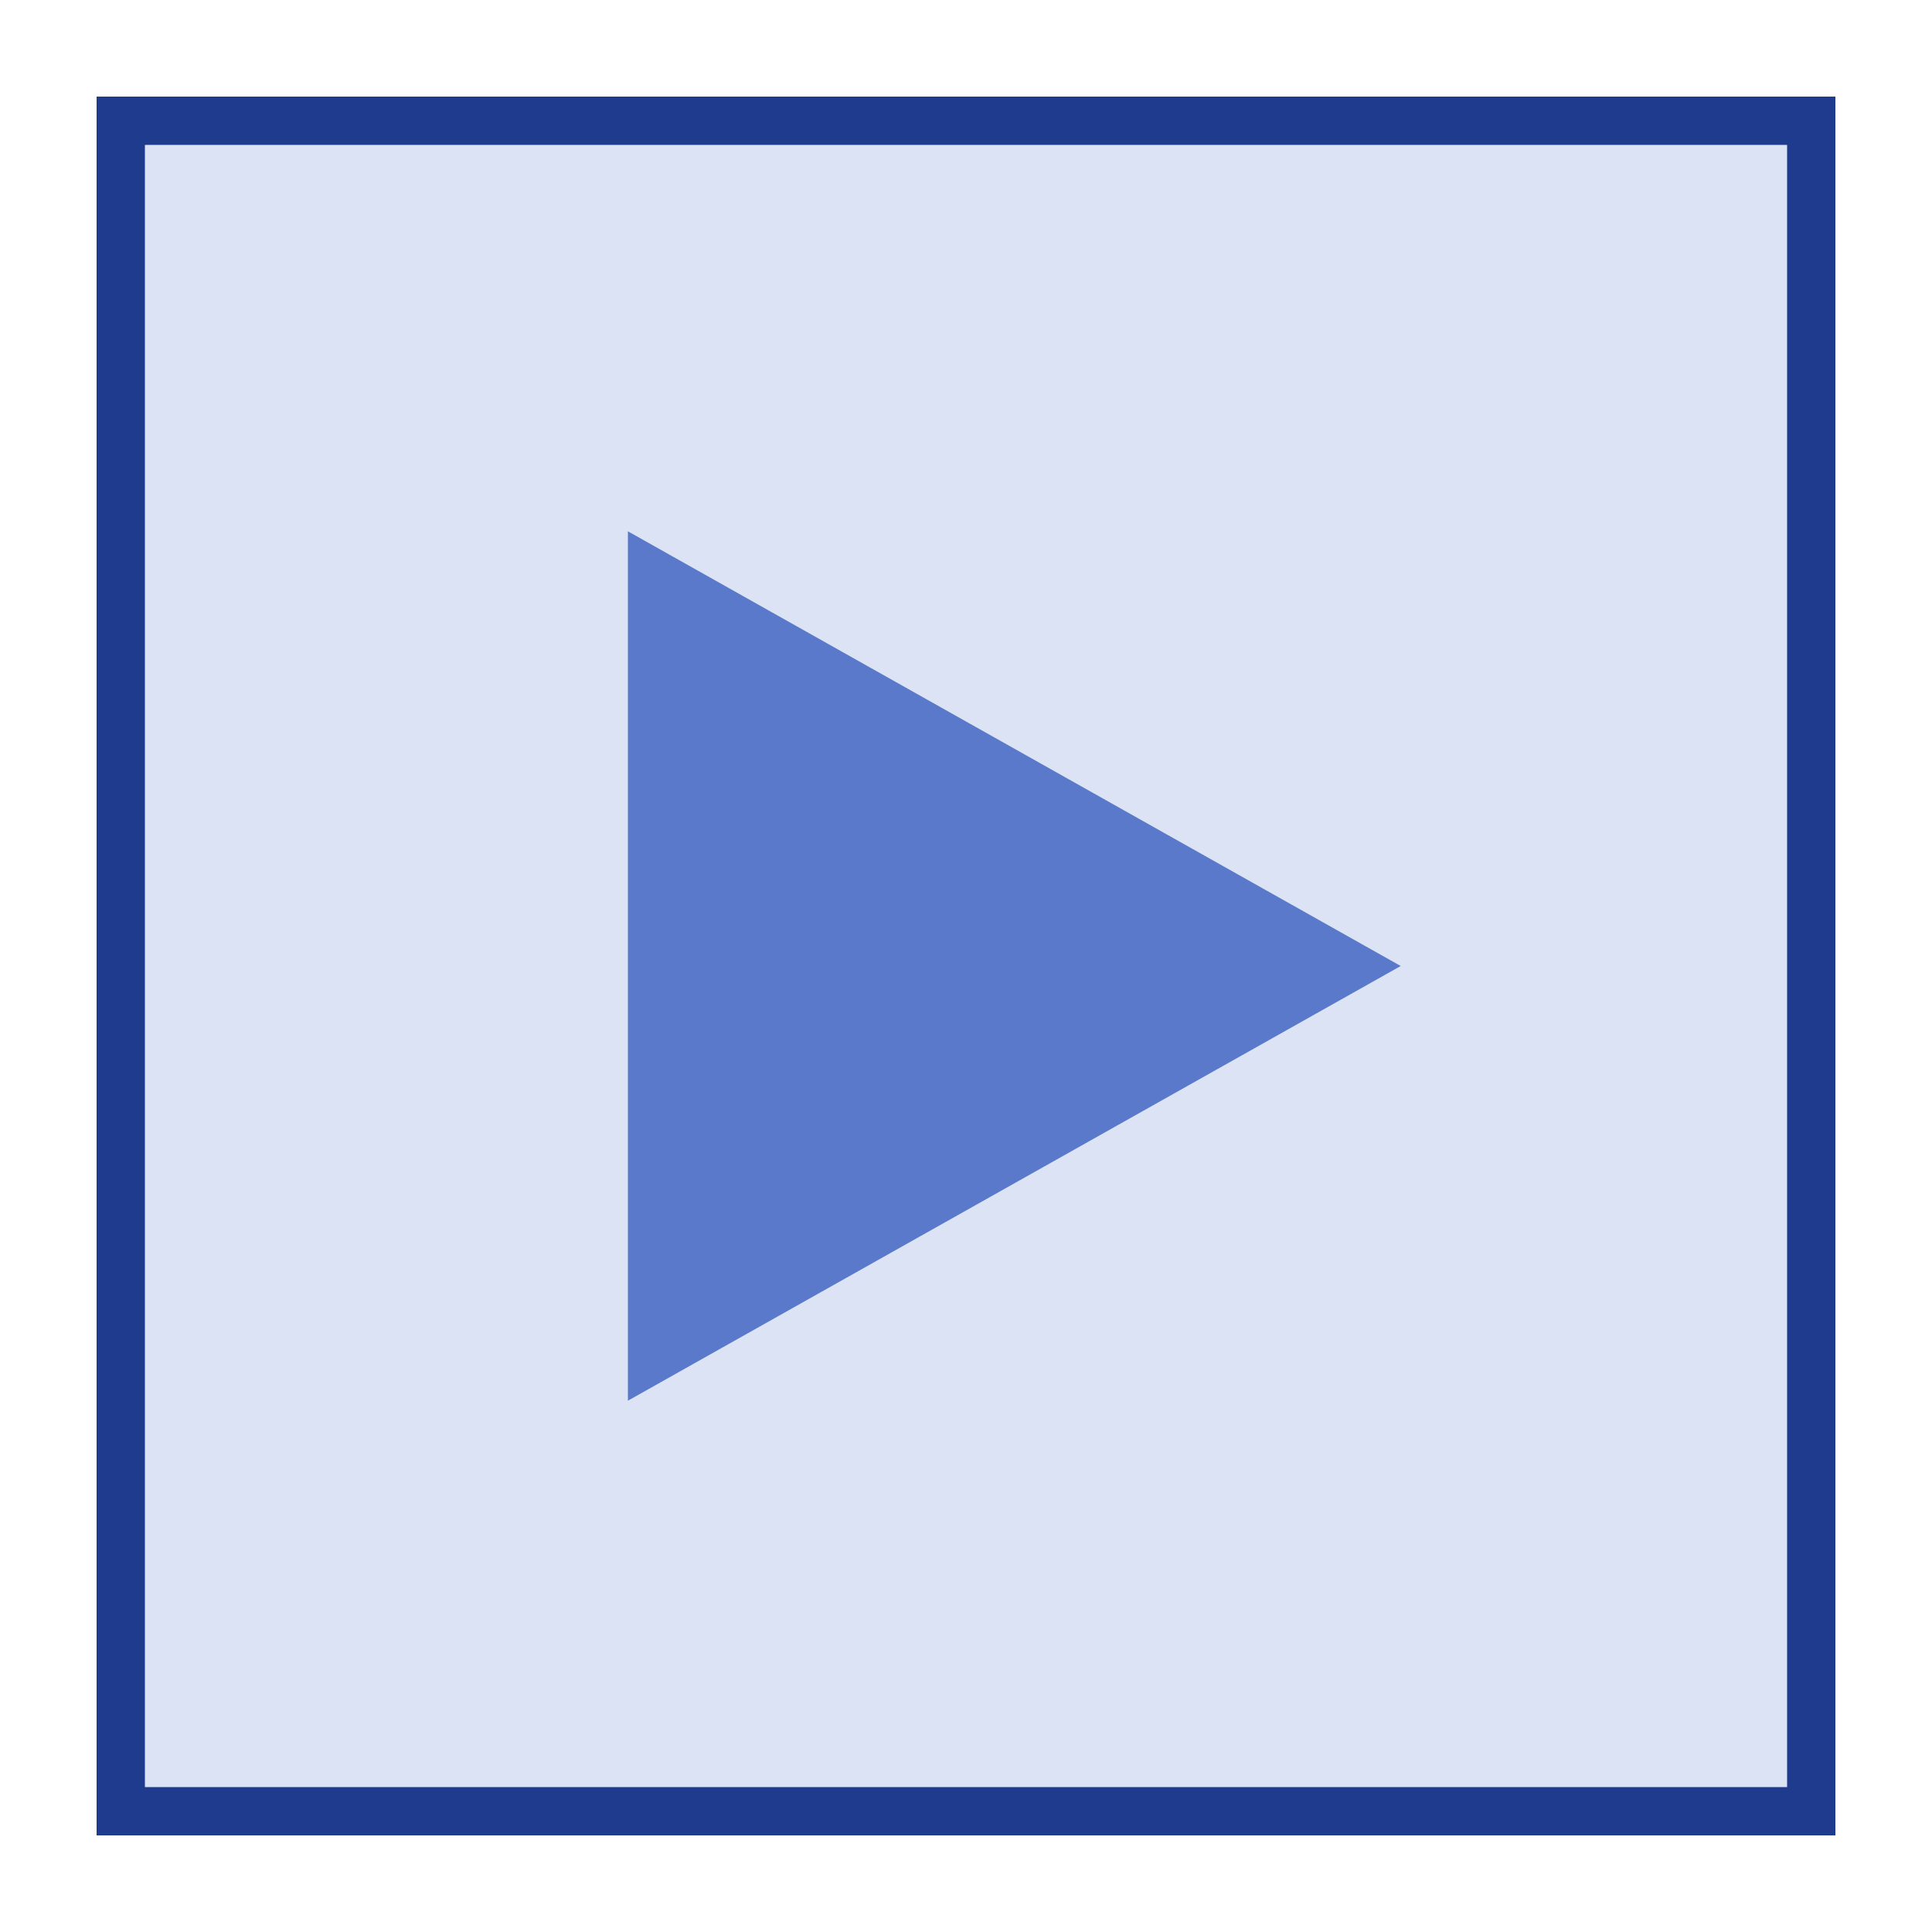
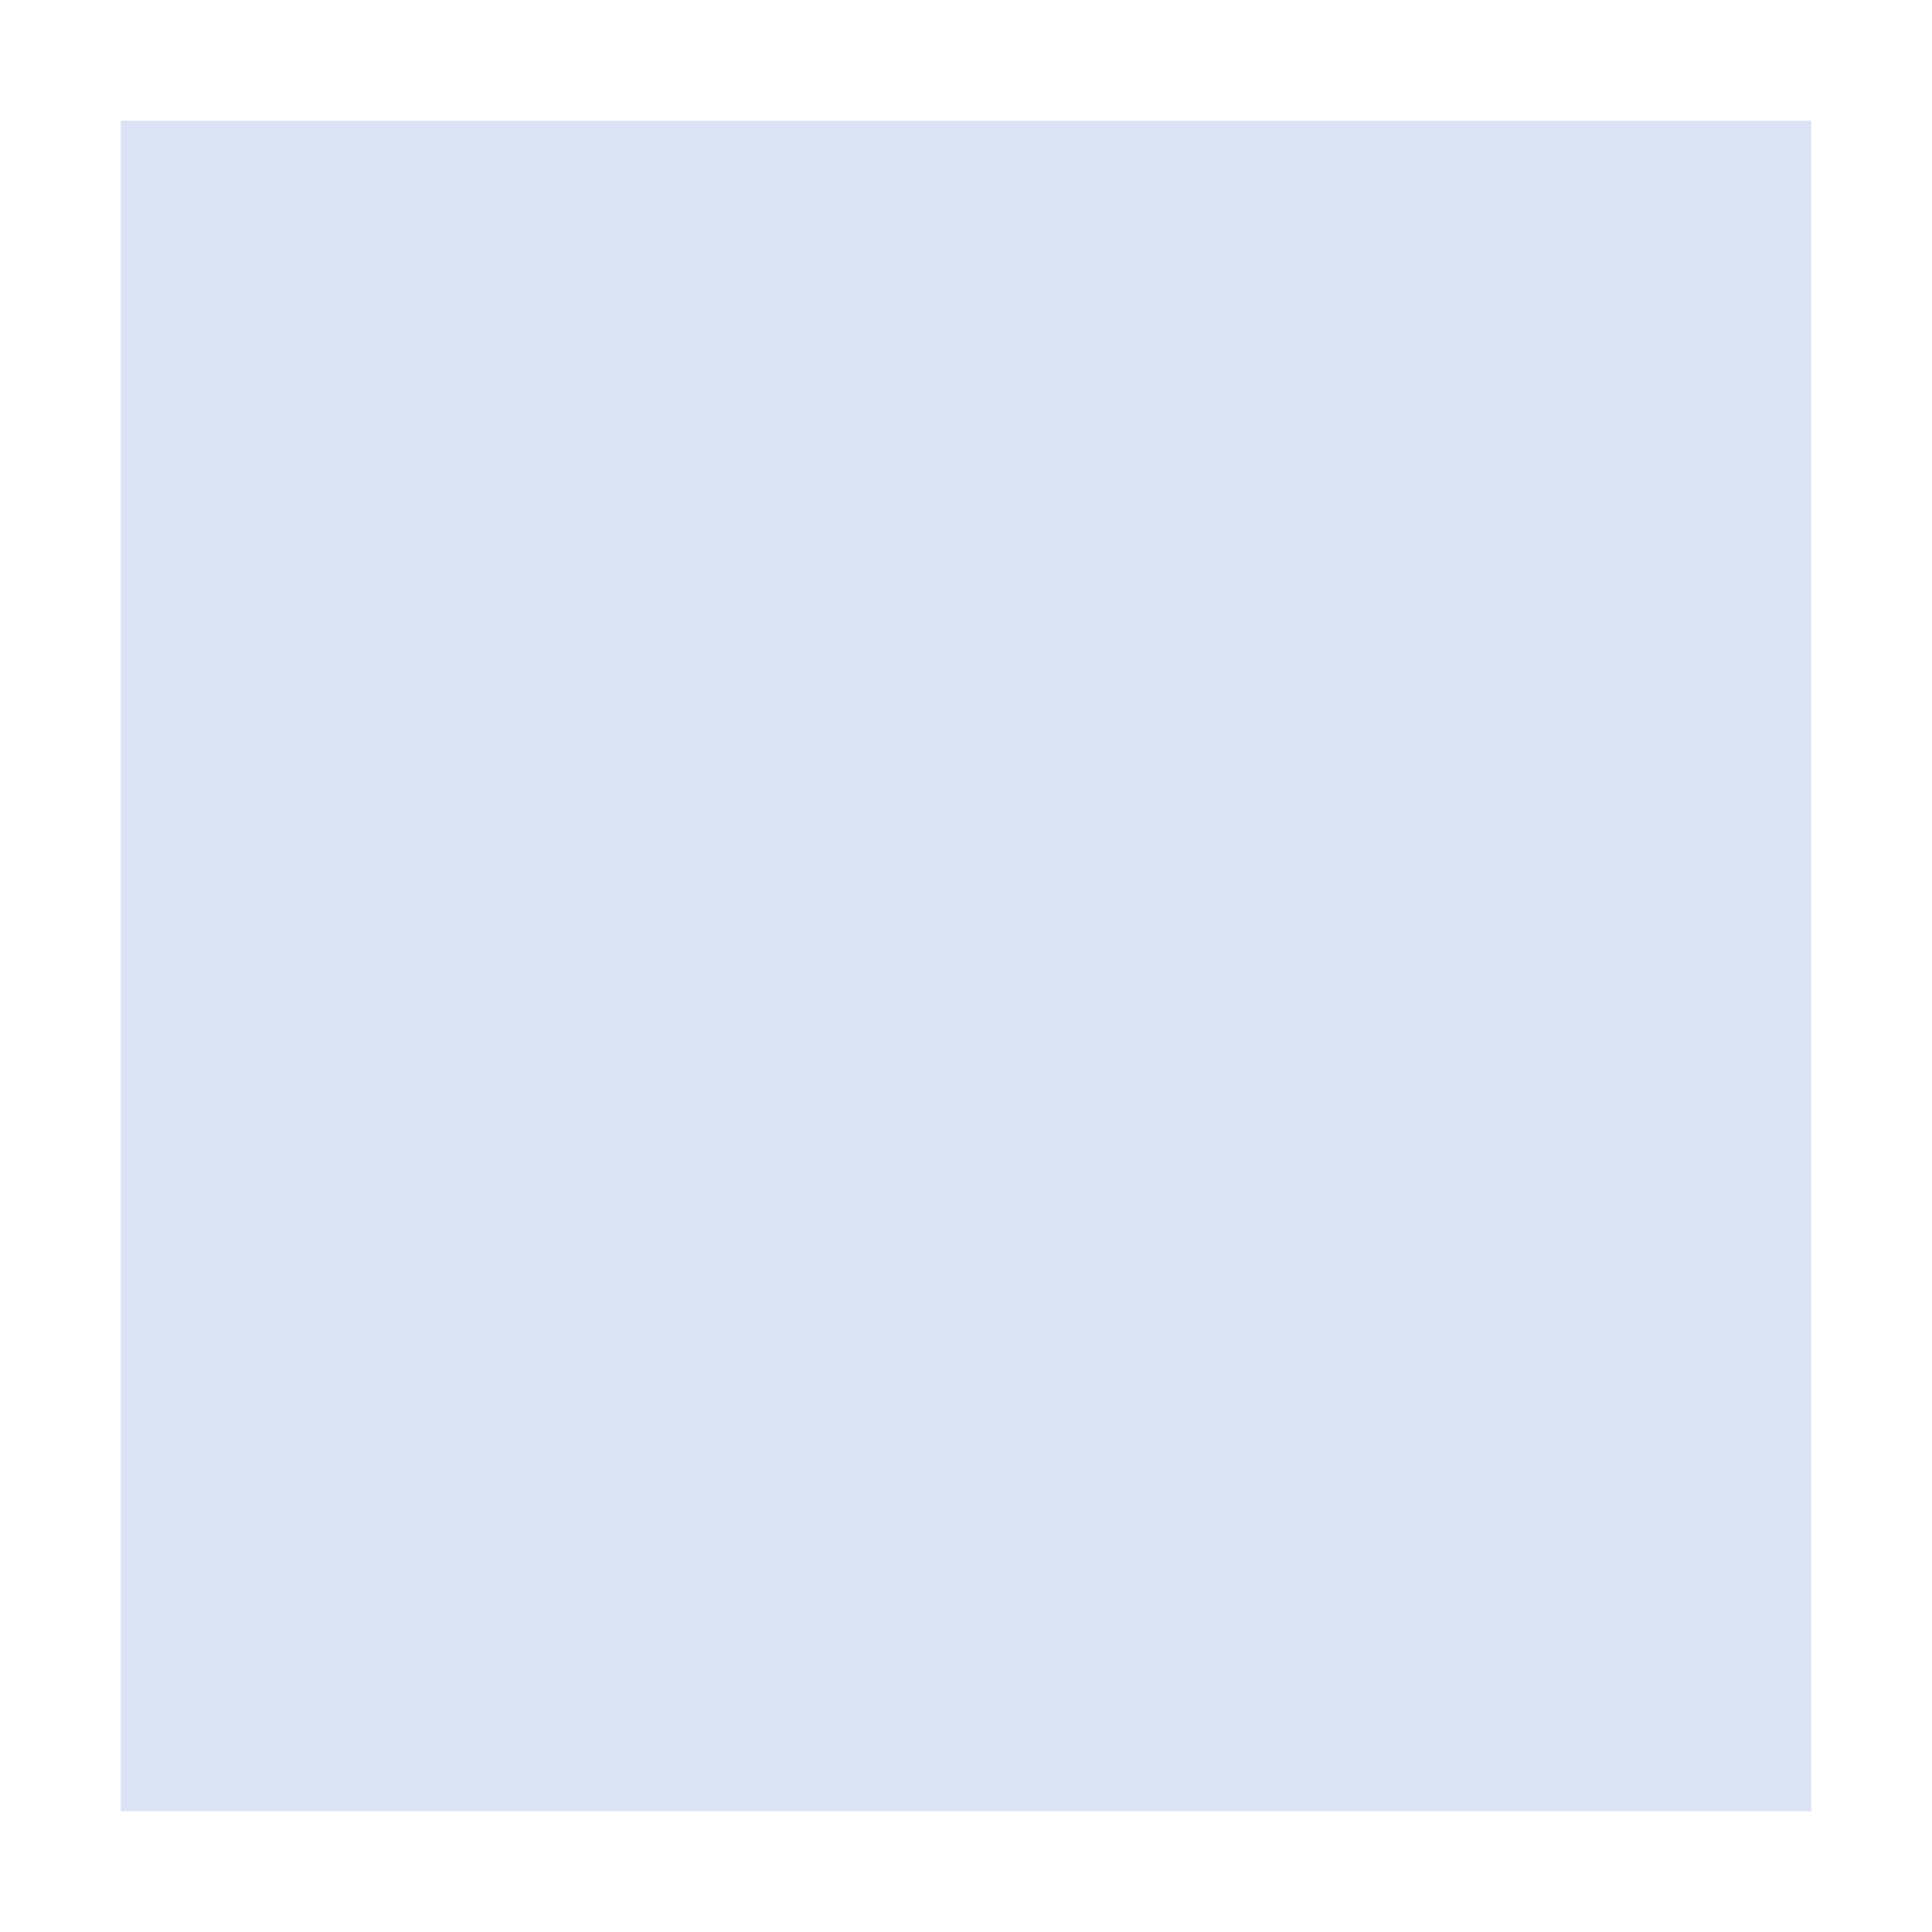
<svg xmlns="http://www.w3.org/2000/svg" width="60" height="60" fill="none">
  <path d="M3.75 3.75h52.5v52.5H3.75V3.75Z" fill="#DCE3F5" />
-   <path d="M55.5 4.5v51h-51v-51h51ZM57 3H3v54h54V3Z" fill="#1F3B8E" />
-   <path d="M19.5 16.5v27l24-13.5-24-13.5Z" fill="#5A79CB" />
</svg>